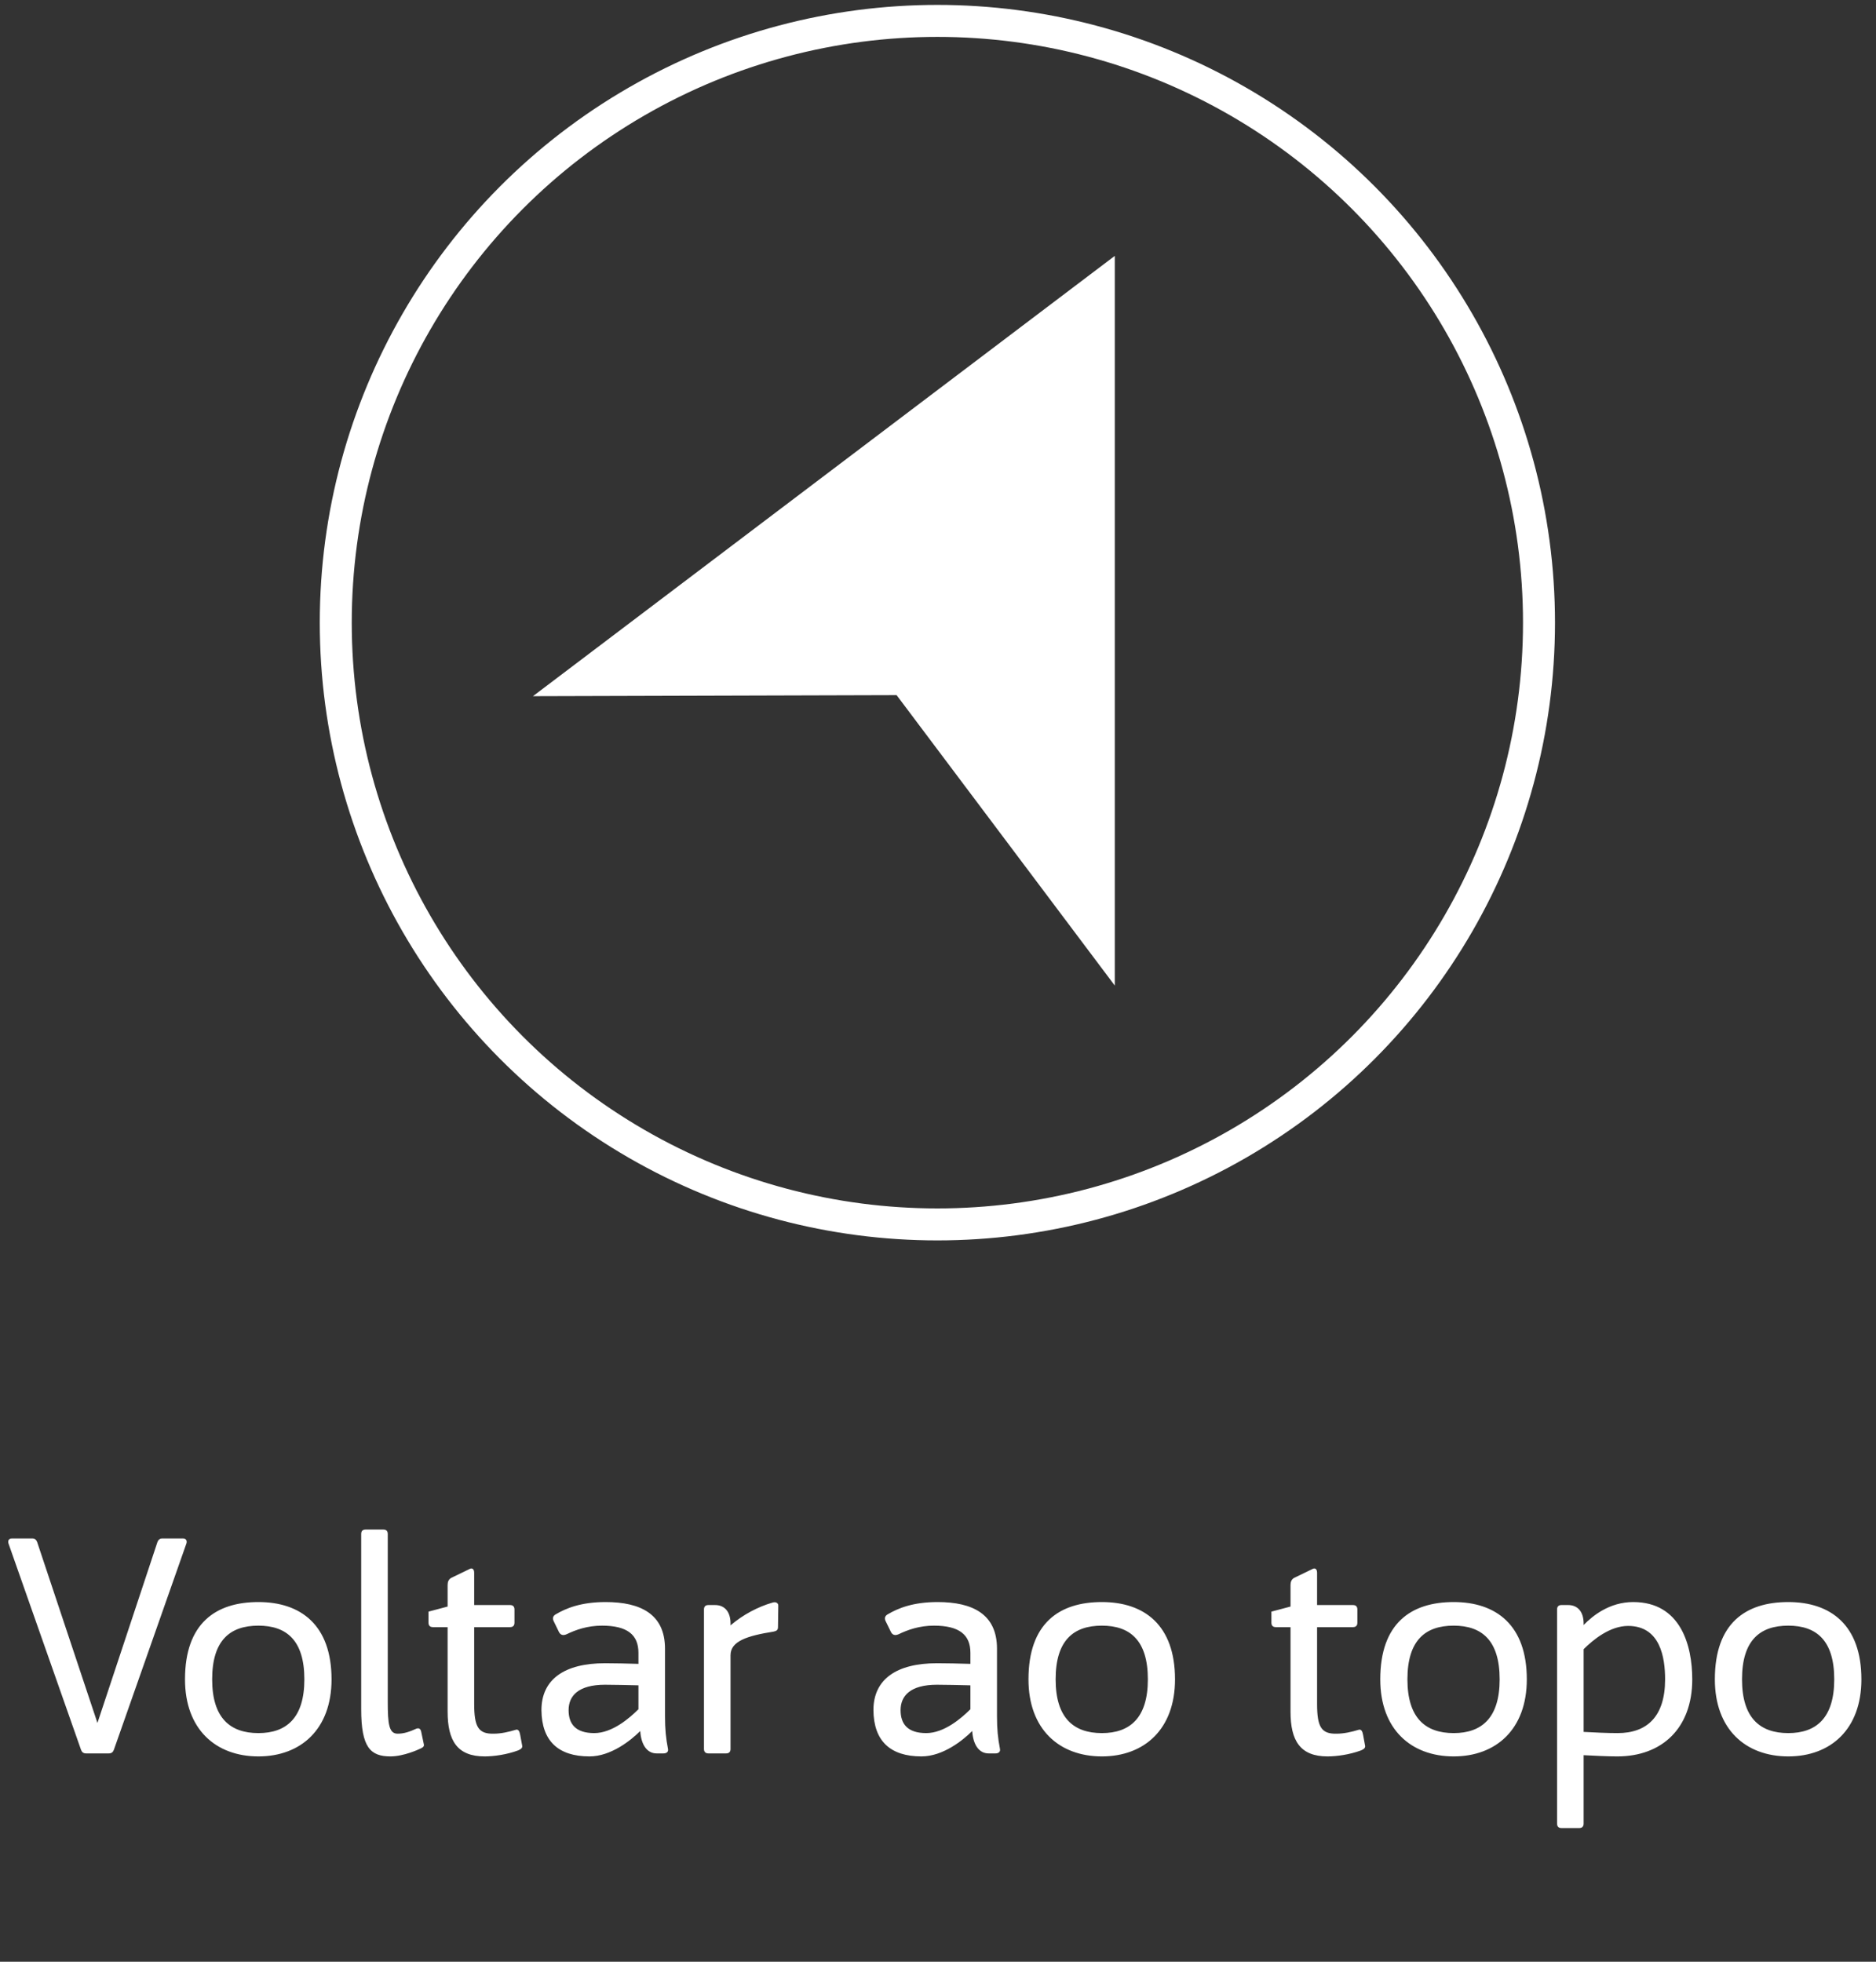
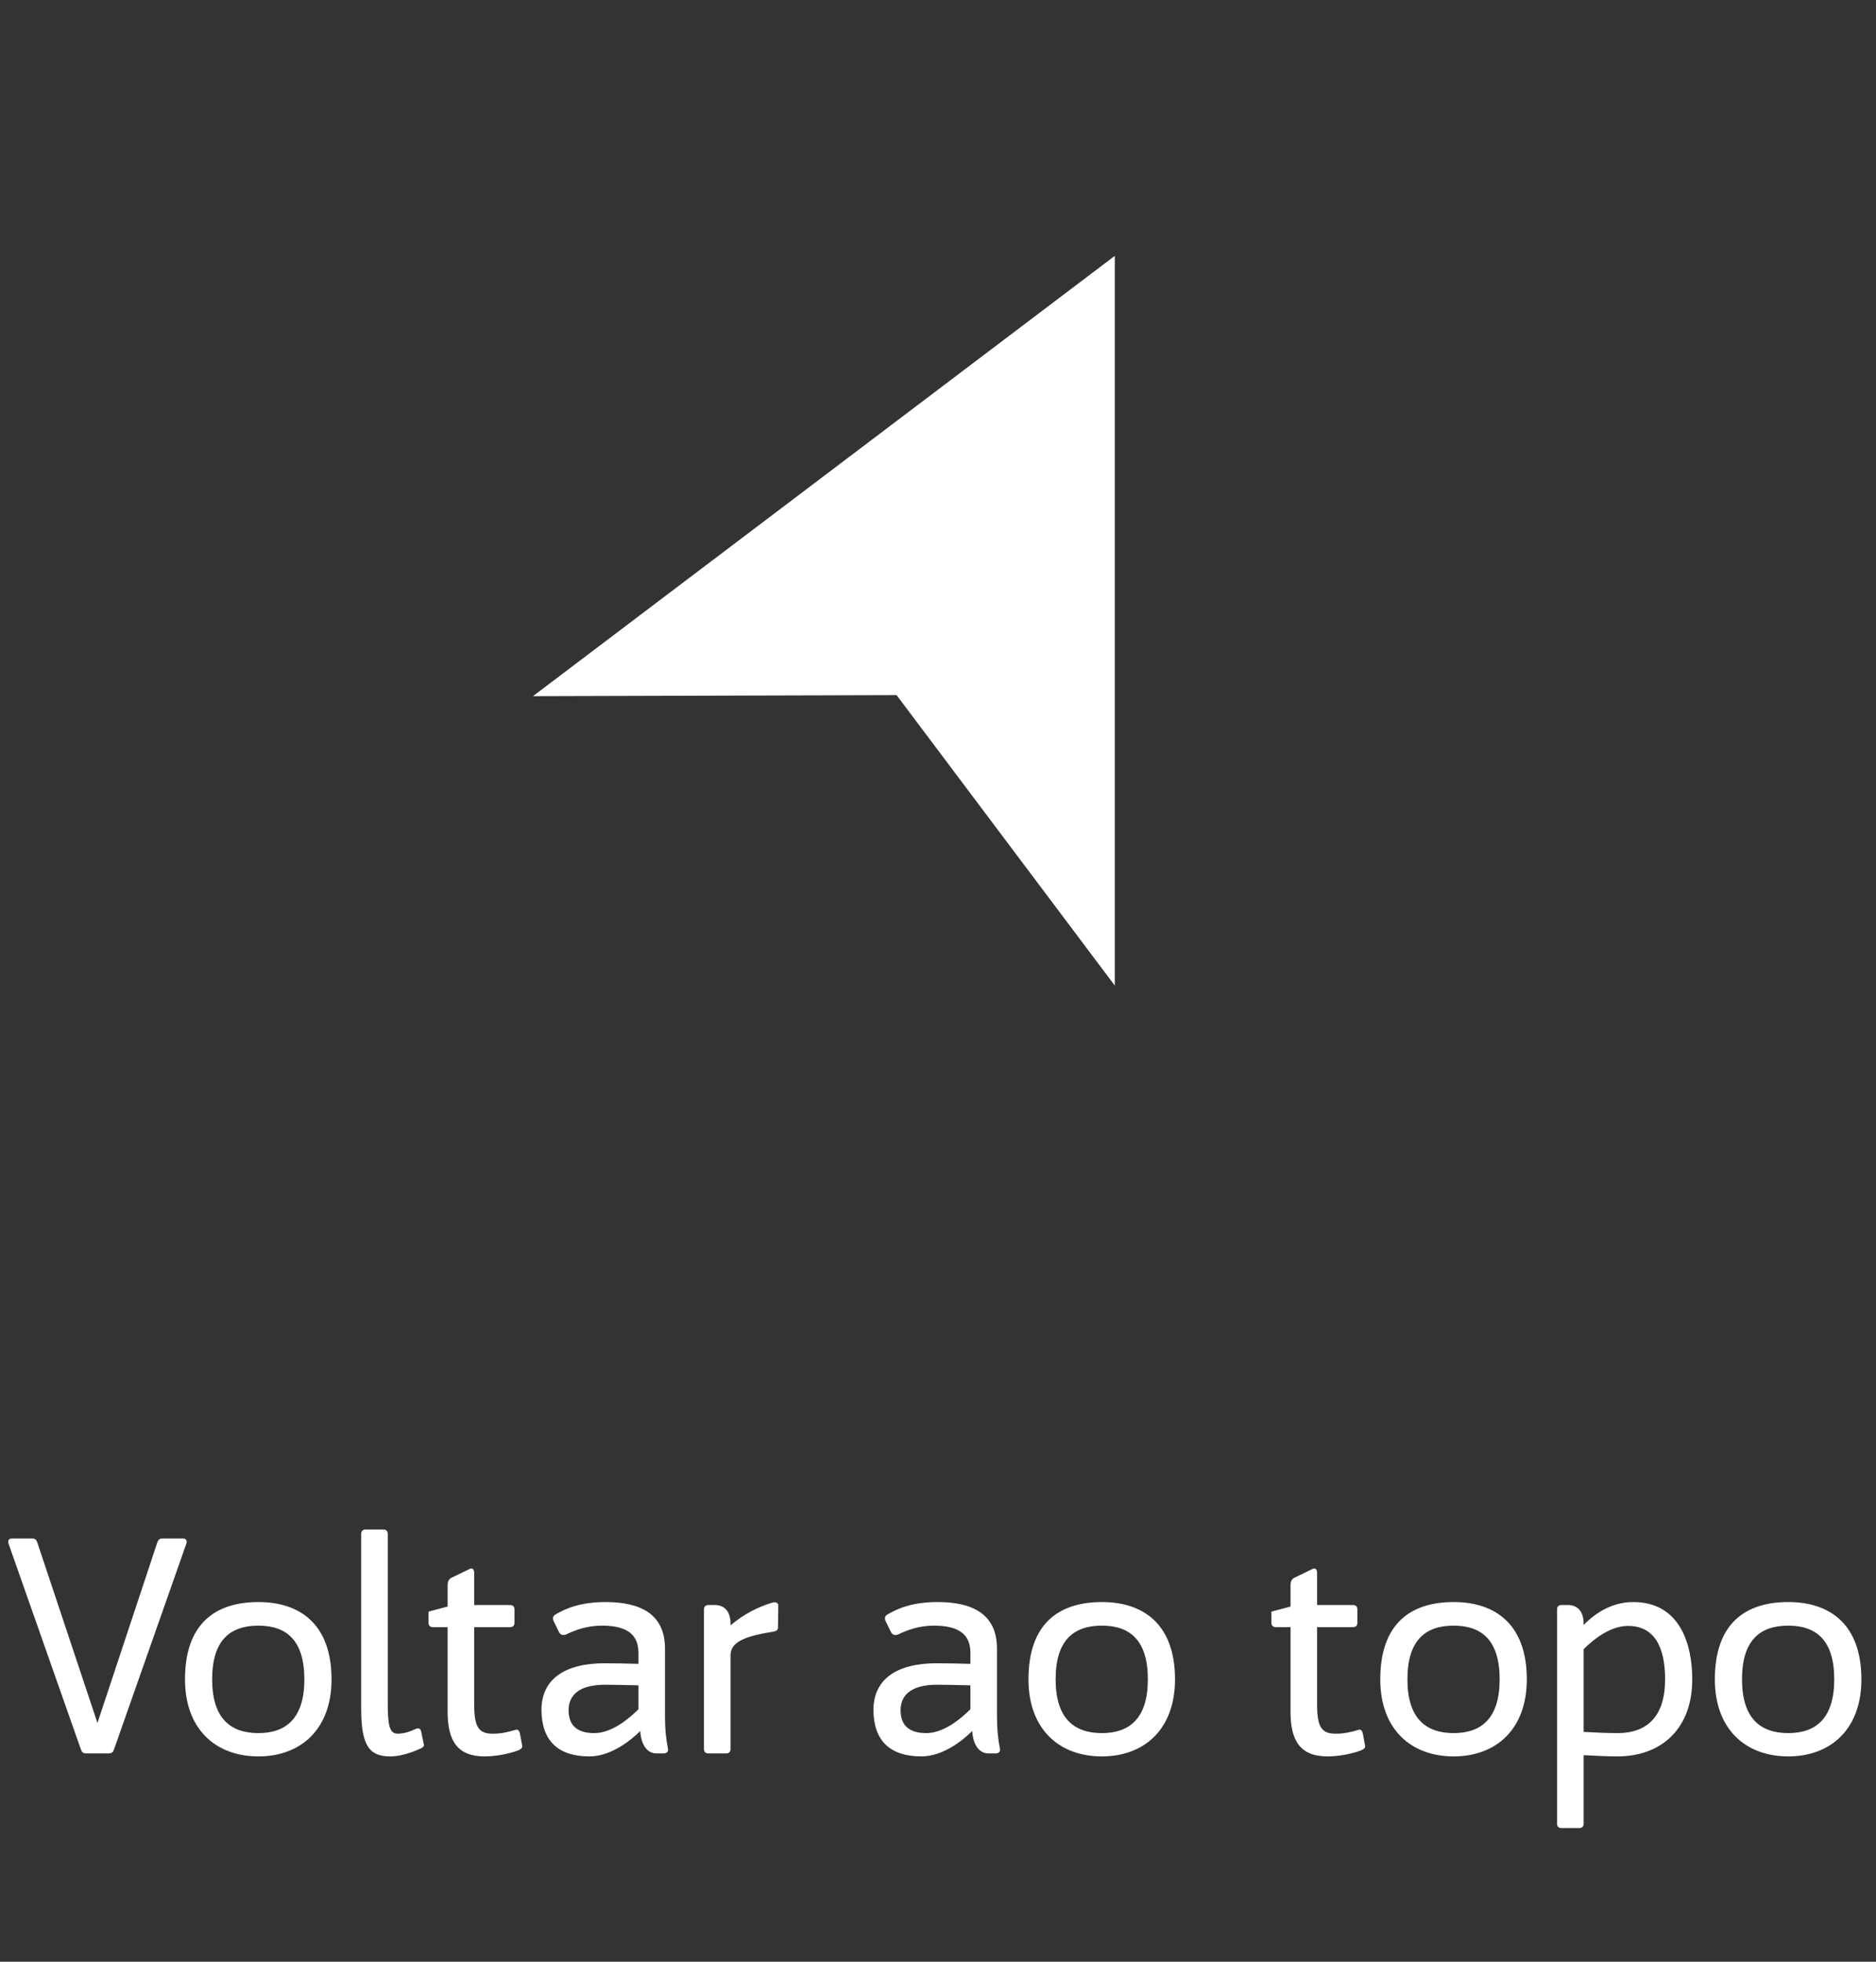
<svg xmlns="http://www.w3.org/2000/svg" width="88" height="92" viewBox="0 0 88 92" fill="none">
  <rect x="0" y="0" width="88" height="92" fill="#333333" stroke="none" />
-   <circle cx="43.971" cy="29.201" r="28.221" stroke="white" stroke-width="1.5" />
  <path d="M42.058 32.6L52.293 12V46.221L42.058 32.6ZM52.293 12L42.058 32.6L25 32.649L52.293 12Z" fill="white" />
  <path d="M8.575 72.15H7.623C7.497 72.15 7.427 72.207 7.385 72.319L4.571 80.802L1.743 72.319C1.701 72.207 1.631 72.15 1.505 72.15H0.567C0.413 72.15 0.357 72.249 0.399 72.388L3.801 82.062C3.843 82.174 3.913 82.231 4.039 82.231H5.103C5.229 82.231 5.299 82.174 5.341 82.062L8.743 72.388C8.785 72.249 8.729 72.15 8.575 72.15ZM12.121 82.371C14.11 82.371 15.552 81.097 15.552 78.758C15.552 76.21 14.11 75.132 12.121 75.132C10.12 75.132 8.678 76.126 8.678 78.758C8.678 81.097 10.12 82.371 12.121 82.371ZM12.121 81.278C10.791 81.278 9.952 80.564 9.952 78.758C9.952 76.924 10.791 76.239 12.121 76.239C13.438 76.239 14.277 76.924 14.277 78.758C14.277 80.564 13.438 81.278 12.121 81.278ZM19.883 81.811L19.757 81.209C19.729 81.082 19.659 81.026 19.533 81.069C19.225 81.209 18.959 81.306 18.651 81.306C18.245 81.306 18.189 80.844 18.189 79.808V71.941C18.189 71.8 18.119 71.731 17.979 71.731H17.153C17.013 71.731 16.943 71.8 16.943 71.941V80.159C16.943 81.951 17.377 82.371 18.315 82.371C18.945 82.371 19.659 82.034 19.687 82.02C19.785 81.978 19.911 81.922 19.883 81.811ZM24.497 81.88L24.399 81.349C24.371 81.195 24.315 81.082 24.189 81.124C23.867 81.222 23.503 81.306 23.153 81.306C22.439 81.32 22.243 80.984 22.243 79.906V76.308H23.923C24.063 76.308 24.133 76.239 24.133 76.099V75.483C24.133 75.343 24.063 75.272 23.923 75.272H22.243V73.76C22.243 73.579 22.145 73.508 22.005 73.593L21.165 73.999C21.039 74.069 20.997 74.195 20.997 74.335V75.343L20.101 75.581V76.099C20.101 76.239 20.171 76.308 20.311 76.308H20.997V80.27C20.997 81.629 21.445 82.371 22.733 82.371C23.167 82.371 23.769 82.287 24.301 82.091C24.399 82.049 24.511 81.993 24.497 81.88ZM31.334 82.02C31.236 81.516 31.194 81.082 31.194 80.508V77.317C31.194 75.707 30.06 75.132 28.408 75.132C27.246 75.132 26.546 75.427 26.07 75.707C25.944 75.776 25.902 75.888 25.972 76.028L26.224 76.546C26.294 76.672 26.406 76.715 26.574 76.644C27.008 76.434 27.554 76.239 28.24 76.239C29.416 76.239 29.948 76.659 29.948 77.513V78.031C29.402 78.016 28.842 78.002 28.38 78.002C26.476 78.002 25.398 78.758 25.398 80.201C25.412 81.642 26.182 82.371 27.652 82.371C28.66 82.371 29.598 81.615 30.032 81.18L30.046 81.32C30.116 81.88 30.382 82.231 30.802 82.231H31.124C31.264 82.231 31.362 82.16 31.334 82.02ZM27.876 81.278C26.994 81.278 26.672 80.844 26.672 80.201C26.672 79.528 27.134 79.01 28.38 79.01C28.8 79.01 29.374 79.025 29.948 79.038V80.159C29.528 80.579 28.716 81.278 27.876 81.278ZM36.228 75.16C35.556 75.356 34.856 75.721 34.268 76.225V76.141C34.268 75.581 33.988 75.272 33.54 75.272H33.232C33.092 75.272 33.022 75.343 33.022 75.483V82.02C33.022 82.16 33.092 82.231 33.232 82.231H34.058C34.198 82.231 34.268 82.16 34.268 82.02V77.624C34.268 76.966 35.052 76.715 36.284 76.519C36.424 76.49 36.494 76.448 36.494 76.308L36.508 75.329C36.522 75.174 36.396 75.105 36.228 75.16ZM46.907 82.02C46.809 81.516 46.767 81.082 46.767 80.508V77.317C46.767 75.707 45.633 75.132 43.98 75.132C42.819 75.132 42.118 75.427 41.642 75.707C41.517 75.776 41.474 75.888 41.544 76.028L41.797 76.546C41.867 76.672 41.978 76.715 42.147 76.644C42.581 76.434 43.127 76.239 43.812 76.239C44.989 76.239 45.52 76.659 45.52 77.513V78.031C44.974 78.016 44.414 78.002 43.953 78.002C42.048 78.002 40.971 78.758 40.971 80.201C40.984 81.642 41.755 82.371 43.224 82.371C44.233 82.371 45.17 81.615 45.605 81.18L45.618 81.32C45.688 81.88 45.955 82.231 46.374 82.231H46.697C46.837 82.231 46.934 82.16 46.907 82.02ZM43.449 81.278C42.566 81.278 42.245 80.844 42.245 80.201C42.245 79.528 42.706 79.01 43.953 79.01C44.373 79.01 44.947 79.025 45.52 79.038V80.159C45.1 80.579 44.288 81.278 43.449 81.278ZM51.688 82.371C53.676 82.371 55.118 81.097 55.118 78.758C55.118 76.21 53.676 75.132 51.688 75.132C49.686 75.132 48.244 76.126 48.244 78.758C48.244 81.097 49.686 82.371 51.688 82.371ZM51.688 81.278C50.358 81.278 49.518 80.564 49.518 78.758C49.518 76.924 50.358 76.239 51.688 76.239C53.004 76.239 53.844 76.924 53.844 78.758C53.844 80.564 53.004 81.278 51.688 81.278ZM64.036 81.88L63.938 81.349C63.91 81.195 63.854 81.082 63.728 81.124C63.406 81.222 63.042 81.306 62.692 81.306C61.978 81.32 61.782 80.984 61.782 79.906V76.308H63.462C63.602 76.308 63.672 76.239 63.672 76.099V75.483C63.672 75.343 63.602 75.272 63.462 75.272H61.782V73.76C61.782 73.579 61.684 73.508 61.544 73.593L60.704 73.999C60.578 74.069 60.536 74.195 60.536 74.335V75.343L59.64 75.581V76.099C59.64 76.239 59.71 76.308 59.85 76.308H60.536V80.27C60.536 81.629 60.984 82.371 62.272 82.371C62.706 82.371 63.308 82.287 63.84 82.091C63.938 82.049 64.05 81.993 64.036 81.88ZM68.19 82.371C70.178 82.371 71.62 81.097 71.62 78.758C71.62 76.21 70.178 75.132 68.19 75.132C66.188 75.132 64.746 76.126 64.746 78.758C64.746 81.097 66.188 82.371 68.19 82.371ZM68.19 81.278C66.86 81.278 66.02 80.564 66.02 78.758C66.02 76.924 66.86 76.239 68.19 76.239C69.506 76.239 70.346 76.924 70.346 78.758C70.346 80.564 69.506 81.278 68.19 81.278ZM76.609 75.132C75.503 75.132 74.705 75.776 74.285 76.21V76.141C74.285 75.581 74.005 75.272 73.557 75.272H73.249C73.109 75.272 73.039 75.343 73.039 75.483V85.52C73.039 85.66 73.109 85.731 73.249 85.731H74.075C74.215 85.731 74.285 85.66 74.285 85.52V82.314C74.859 82.343 75.419 82.371 75.867 82.371C77.953 82.371 79.381 81.055 79.381 78.758C79.381 77.162 78.835 75.132 76.609 75.132ZM75.881 81.278C75.377 81.278 74.831 81.251 74.285 81.222V77.344C74.747 76.882 75.531 76.252 76.371 76.252C77.883 76.252 78.107 77.737 78.107 78.758C78.107 80.508 77.253 81.278 75.881 81.278ZM83.885 82.371C85.873 82.371 87.315 81.097 87.315 78.758C87.315 76.21 85.873 75.132 83.885 75.132C81.883 75.132 80.441 76.126 80.441 78.758C80.441 81.097 81.883 82.371 83.885 82.371ZM83.885 81.278C82.555 81.278 81.715 80.564 81.715 78.758C81.715 76.924 82.555 76.239 83.885 76.239C85.201 76.239 86.041 76.924 86.041 78.758C86.041 80.564 85.201 81.278 83.885 81.278Z" fill="white" />
</svg>